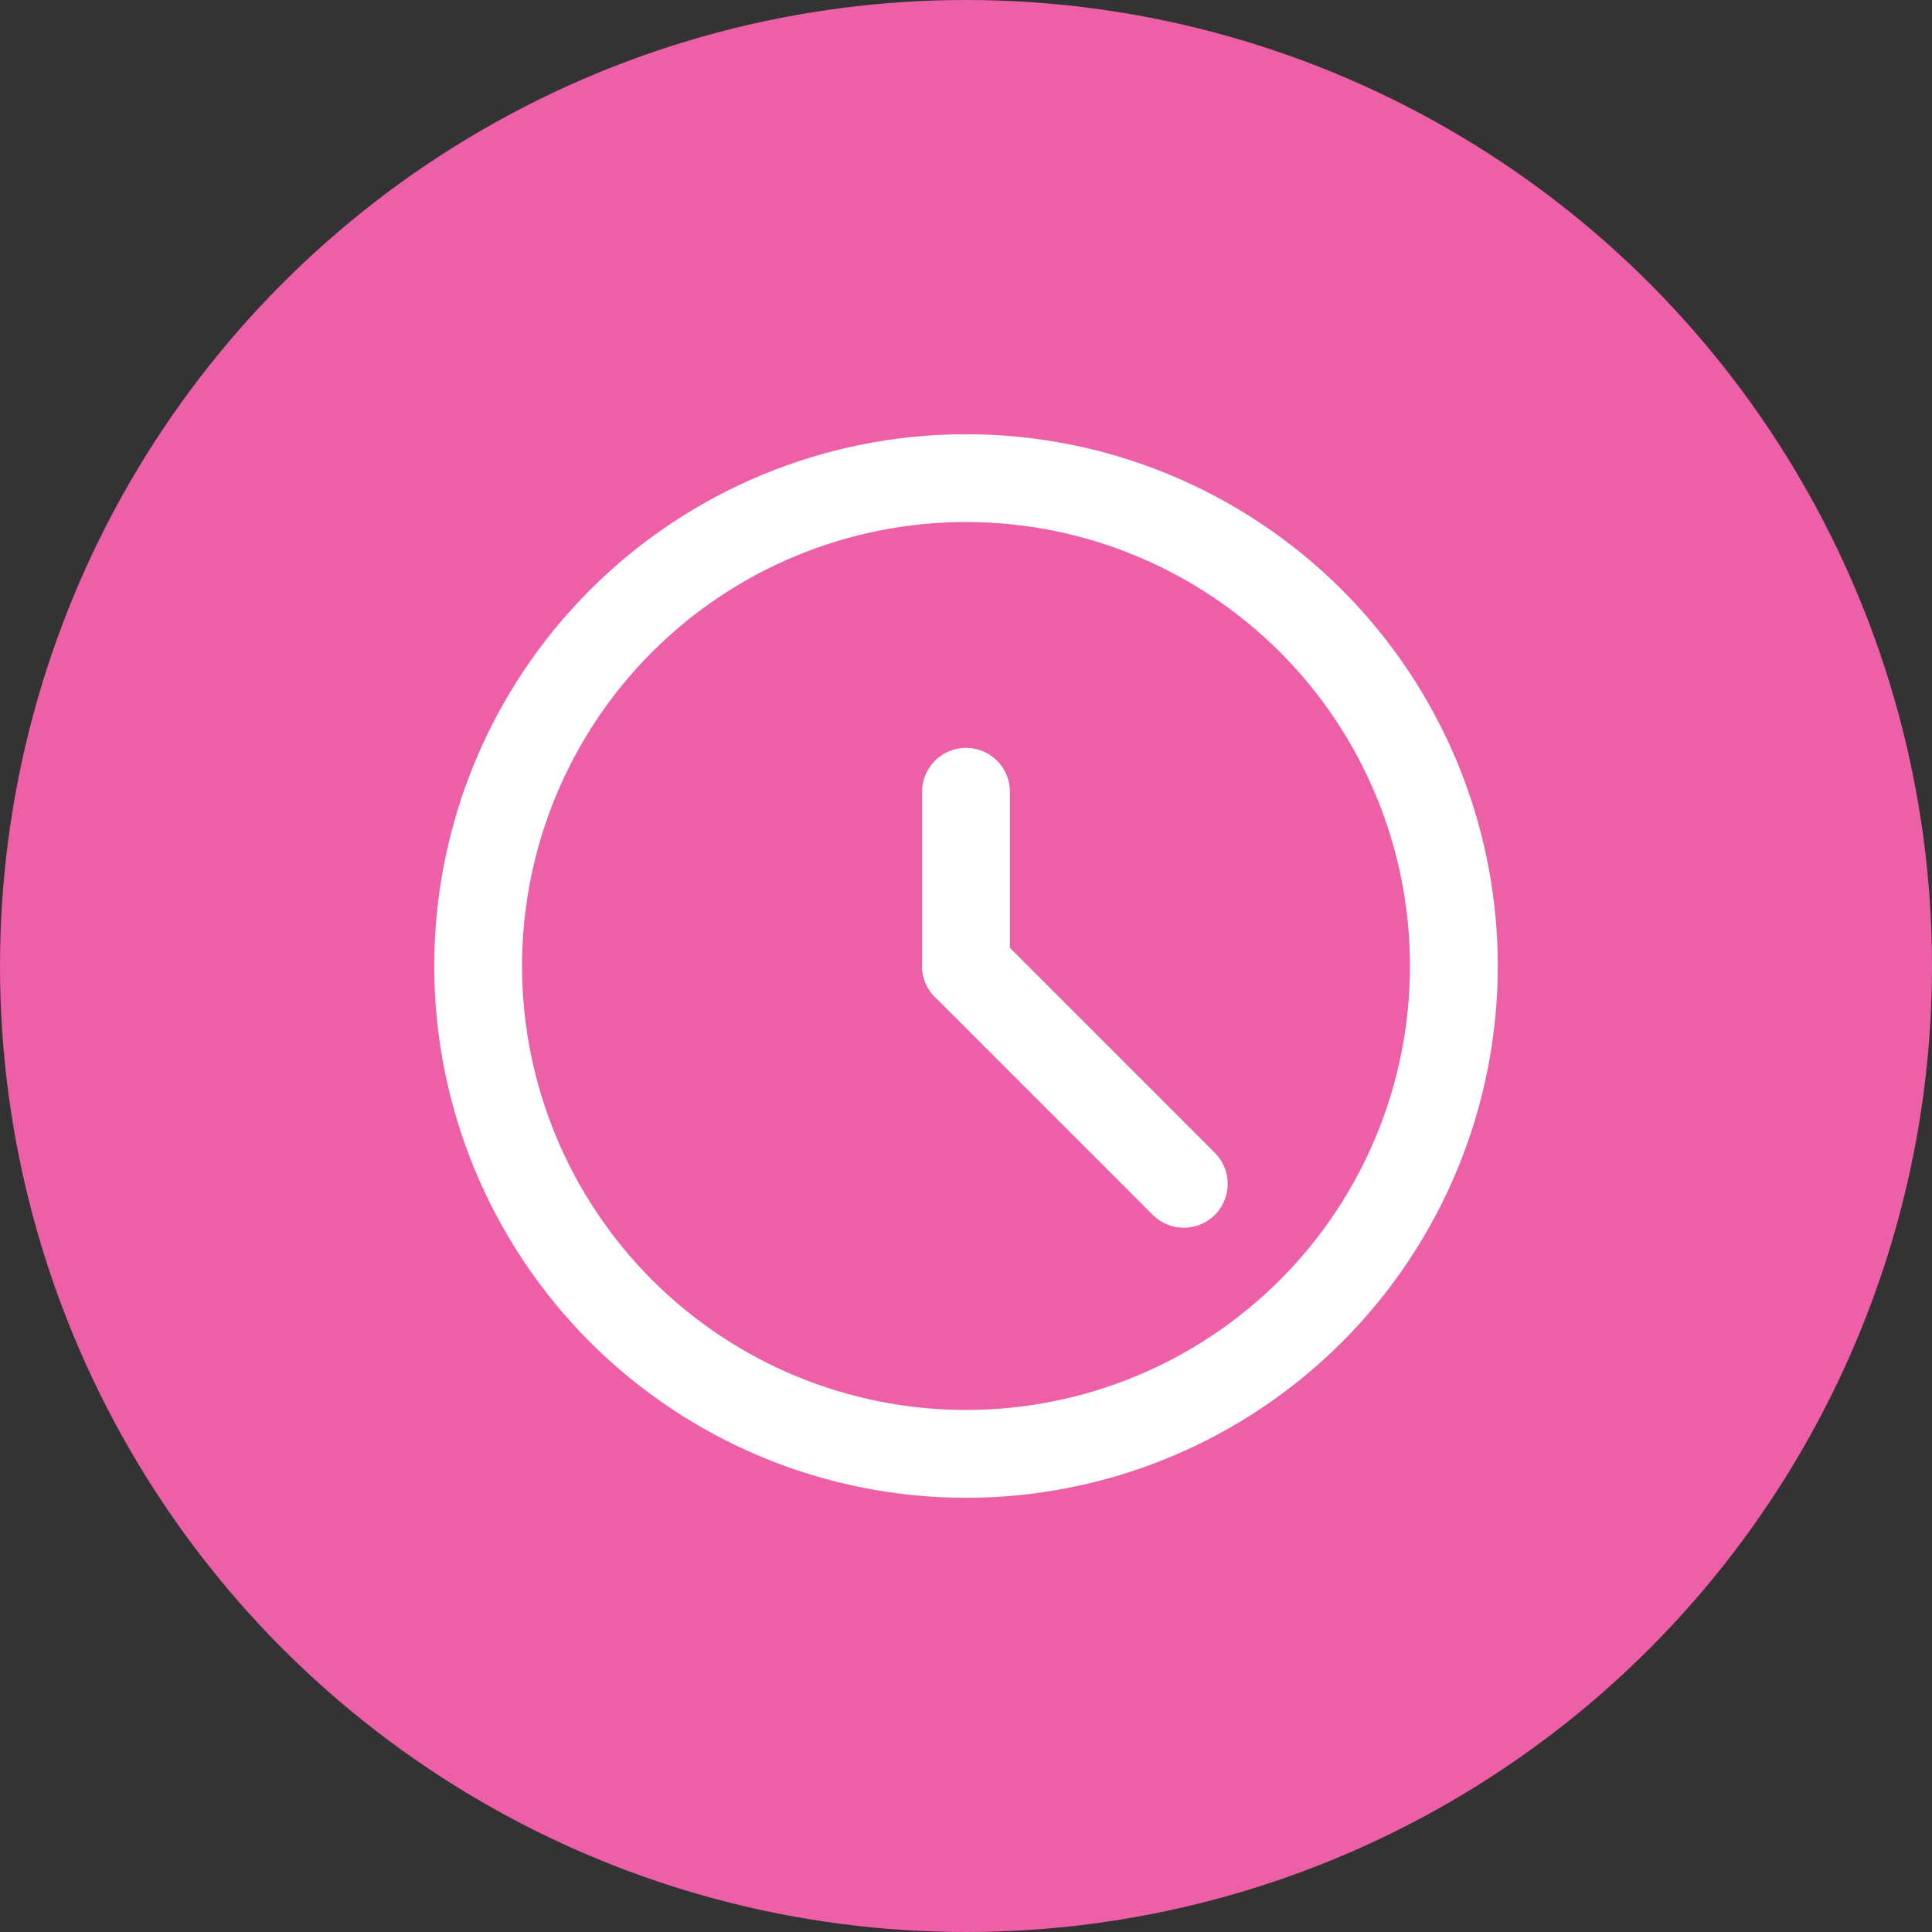
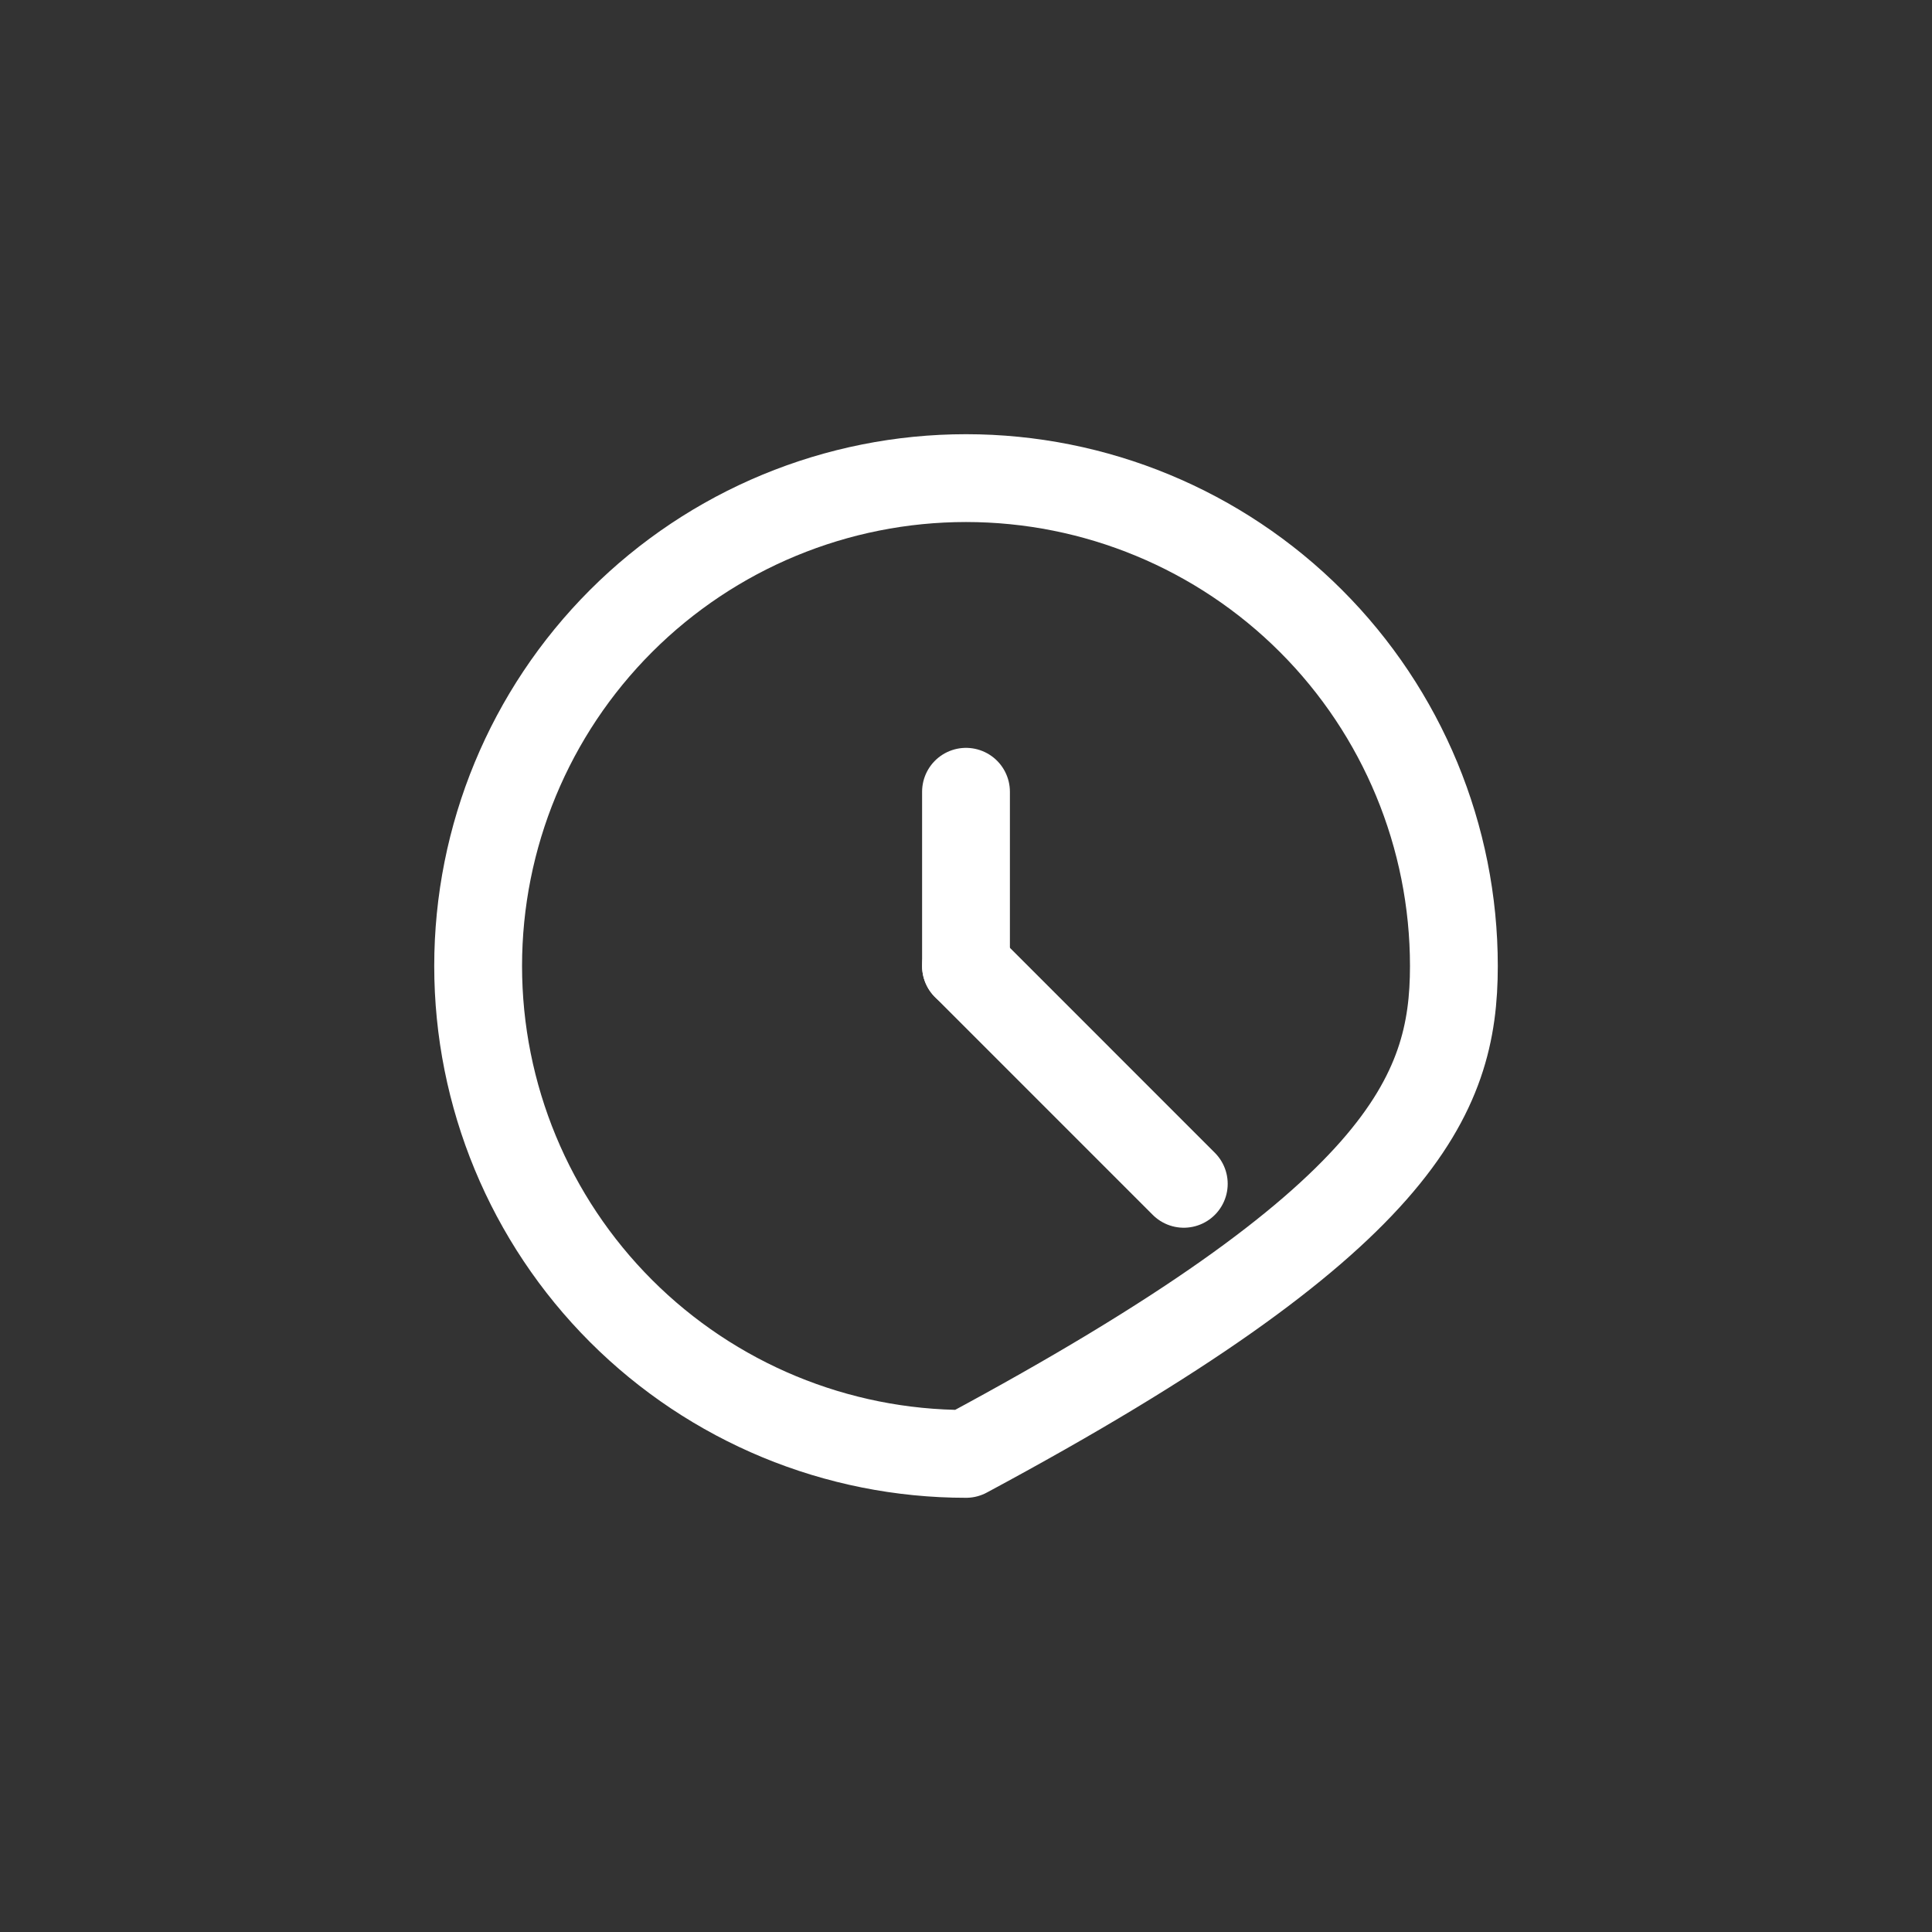
<svg xmlns="http://www.w3.org/2000/svg" width="66" height="66" viewBox="0 0 66 66" fill="none">
  <rect x="0" y="0" width="66" height="66" fill="#333333" stroke="none" />
-   <circle cx="33" cy="33" r="33" fill="#ED5FA6" />
-   <path d="M16.334 33C16.334 37.42 18.09 41.659 21.215 44.785C24.341 47.911 28.58 49.667 33.001 49.667C37.421 49.667 41.66 47.911 44.786 44.785C47.911 41.659 49.667 37.42 49.667 33C49.667 28.58 47.911 24.34 44.786 21.215C41.66 18.089 37.421 16.333 33.001 16.333C28.58 16.333 24.341 18.089 21.215 21.215C18.09 24.34 16.334 28.58 16.334 33V33Z" stroke="white" stroke-width="3" stroke-linecap="round" stroke-linejoin="round" />
+   <path d="M16.334 33C16.334 37.42 18.09 41.659 21.215 44.785C24.341 47.911 28.58 49.667 33.001 49.667C47.911 41.659 49.667 37.42 49.667 33C49.667 28.58 47.911 24.34 44.786 21.215C41.66 18.089 37.421 16.333 33.001 16.333C28.58 16.333 24.341 18.089 21.215 21.215C18.09 24.34 16.334 28.58 16.334 33V33Z" stroke="white" stroke-width="3" stroke-linecap="round" stroke-linejoin="round" />
  <path d="M33 33V27.048" stroke="white" stroke-width="3" stroke-linecap="round" stroke-linejoin="round" />
  <path d="M33 33L40.44 40.441" stroke="white" stroke-width="3" stroke-linecap="round" stroke-linejoin="round" />
</svg>